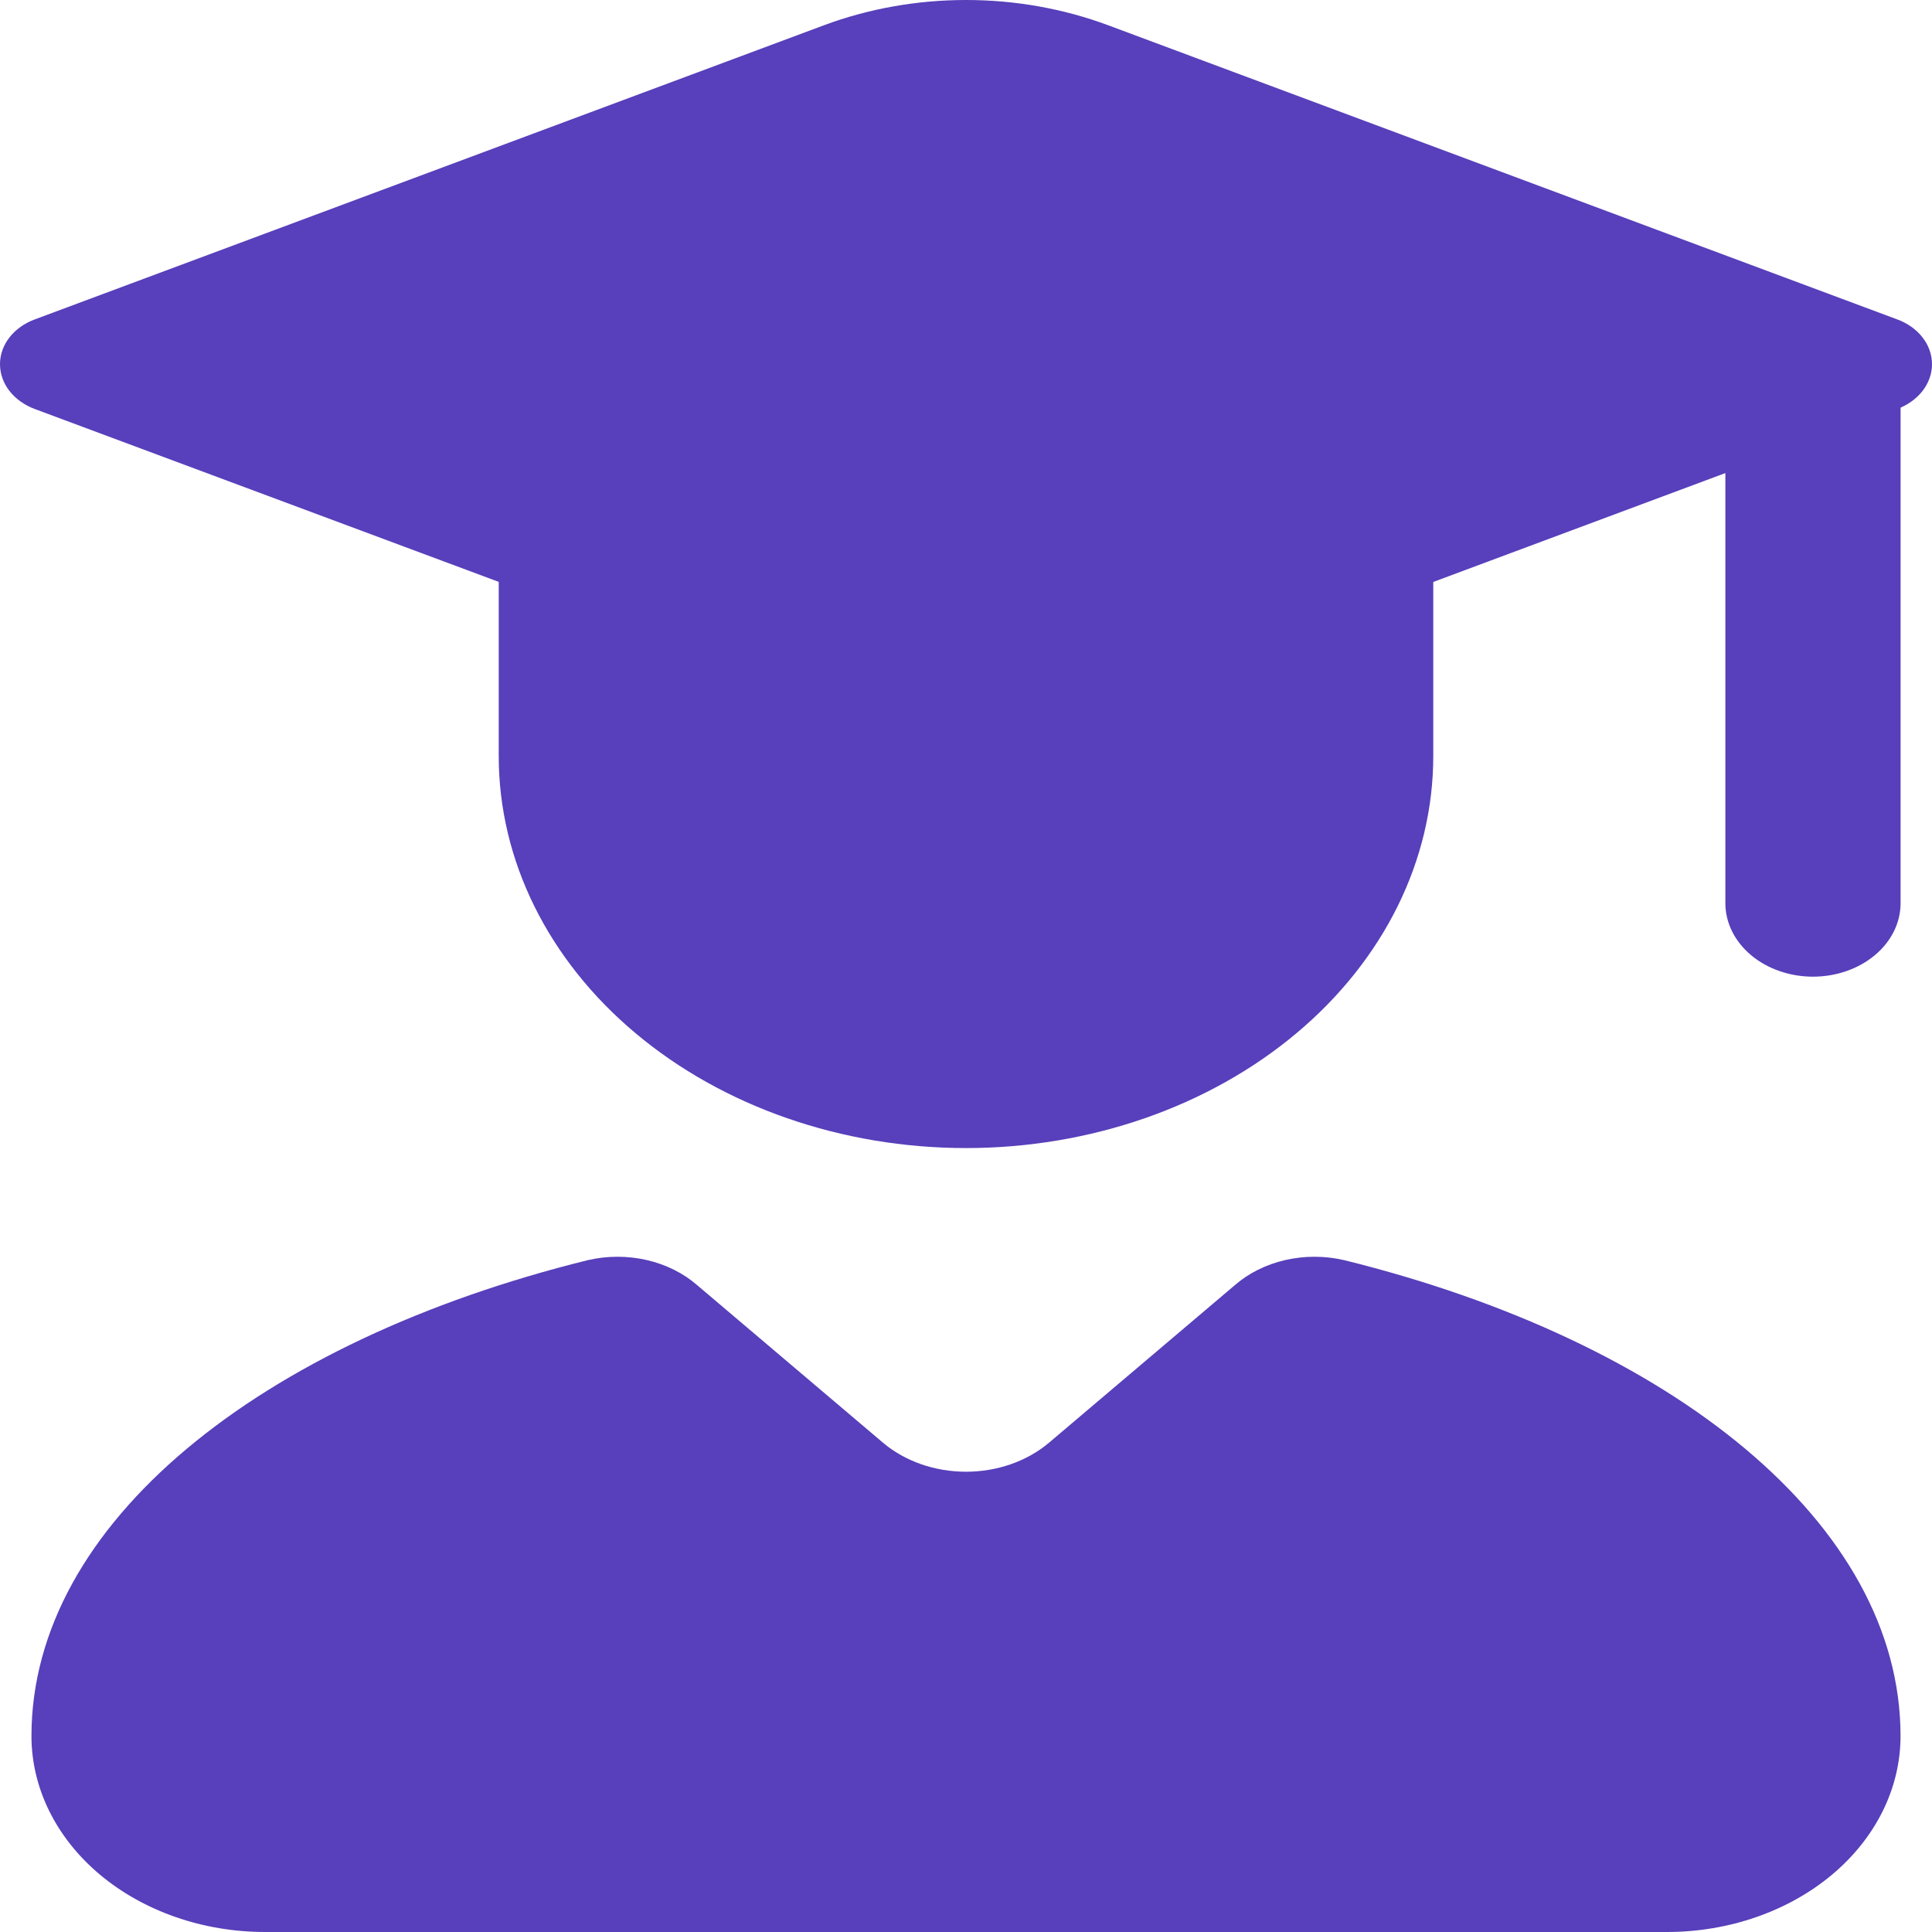
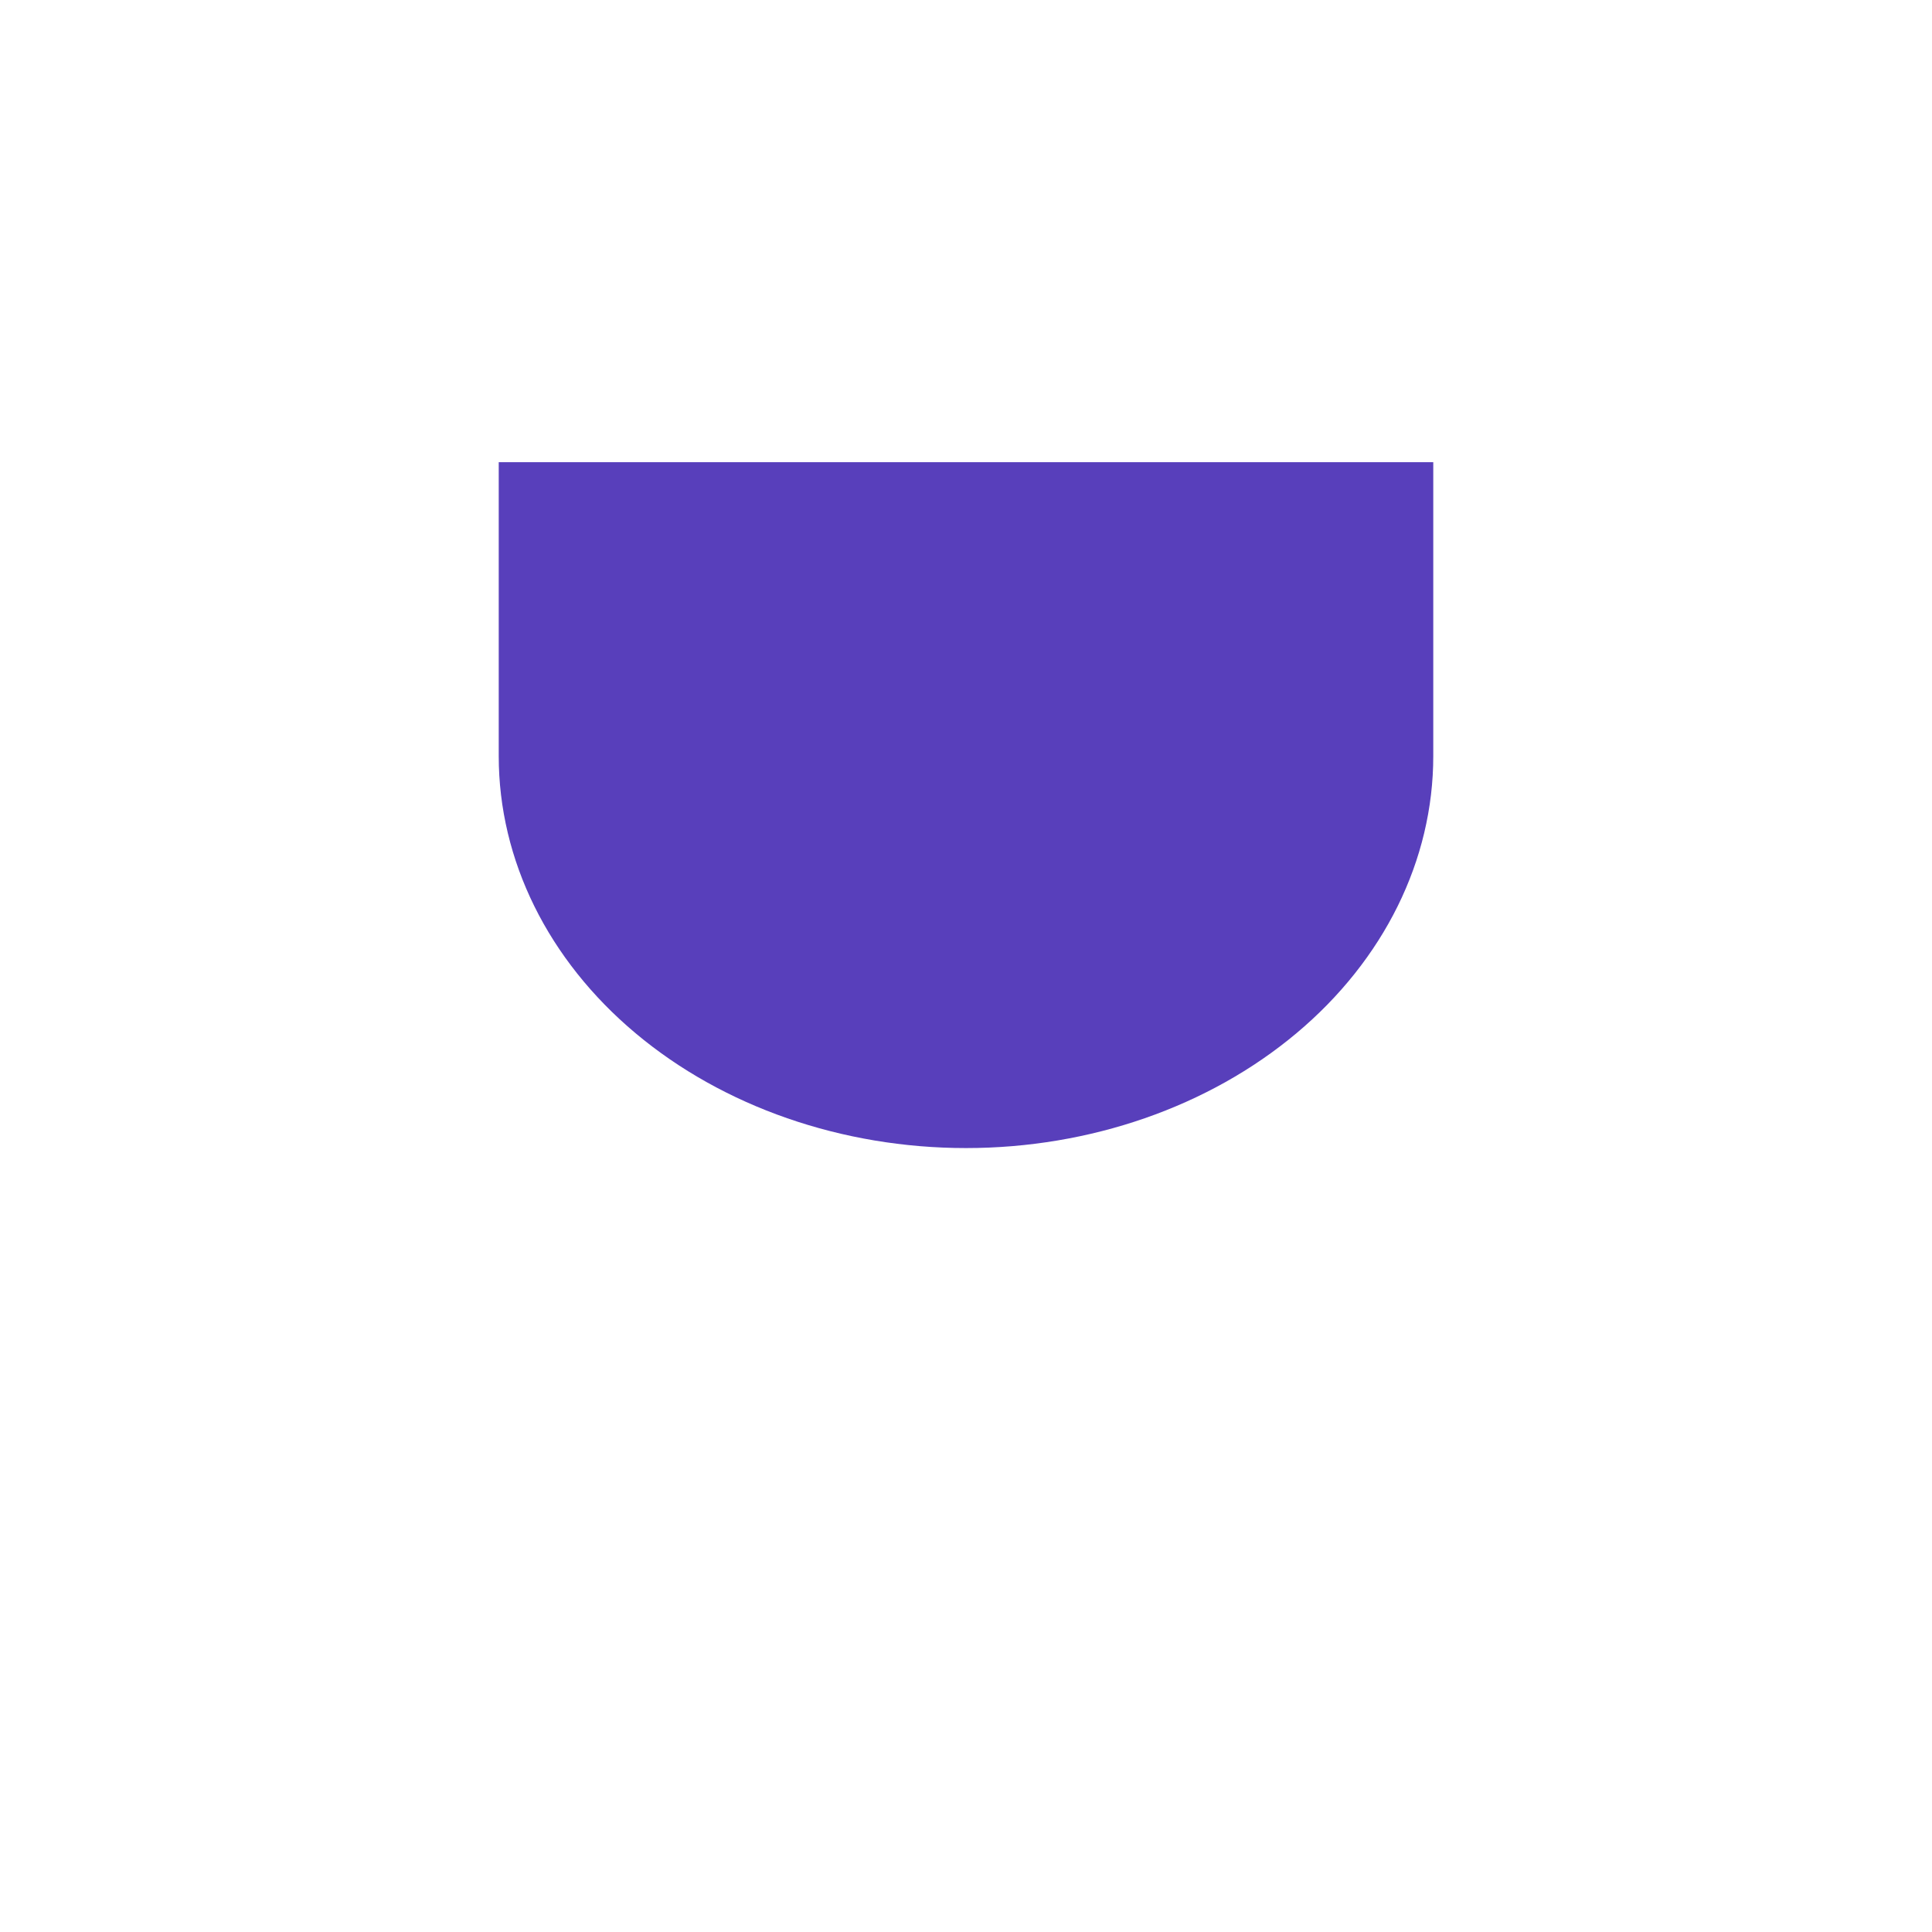
<svg xmlns="http://www.w3.org/2000/svg" width="42" height="42" viewBox="0 0 42 42" fill="none">
-   <path fill-rule="evenodd" clip-rule="evenodd" d="M37.508 19.634V7.918H41.317V19.634C41.317 20.058 41.117 20.464 40.759 20.764C40.402 21.063 39.918 21.232 39.413 21.232C38.907 21.232 38.423 21.063 38.066 20.764C37.709 20.464 37.508 20.058 37.508 19.634Z" fill="#583FBB" />
  <path d="M31.158 16.437V10.047H10.842V16.437C10.842 18.697 11.912 20.865 13.817 22.462C15.722 24.06 18.306 24.958 21 24.958C23.694 24.958 26.278 24.06 28.183 22.462C30.088 20.865 31.158 18.697 31.158 16.437Z" fill="#583FBB" />
-   <path d="M0.755 6.944L17.907 0.551C18.881 0.188 19.935 0 21.001 0C22.067 0 23.122 0.188 24.096 0.551L41.245 6.944C41.47 7.027 41.661 7.164 41.795 7.336C41.929 7.509 42 7.711 42 7.917C42 8.123 41.929 8.325 41.795 8.498C41.661 8.67 41.47 8.807 41.245 8.891L24.098 15.283C23.124 15.646 22.07 15.834 21.004 15.834C19.938 15.834 18.884 15.646 17.909 15.283L0.755 8.891C0.53 8.807 0.339 8.67 0.205 8.498C0.071 8.325 0 8.123 0 7.917C0 7.711 0.071 7.509 0.205 7.336C0.339 7.164 0.53 7.027 0.755 6.944ZM26.841 27.941L22.806 31.362C22.57 31.562 22.288 31.721 21.978 31.83C21.668 31.938 21.336 31.994 21 31.994C20.664 31.994 20.332 31.938 20.022 31.83C19.712 31.721 19.43 31.562 19.194 31.362L15.159 27.941C14.858 27.678 14.477 27.488 14.058 27.392C13.638 27.296 13.196 27.297 12.777 27.395C5.653 29.155 0.684 33.123 0.684 37.74C0.684 38.87 1.219 39.953 2.171 40.752C3.124 41.551 4.416 42 5.763 42H36.237C37.584 42 38.876 41.551 39.829 40.752C40.781 39.953 41.316 38.87 41.316 37.74C41.316 33.123 36.347 29.155 29.223 27.395C28.804 27.297 28.362 27.296 27.942 27.392C27.523 27.488 27.142 27.678 26.841 27.941Z" fill="#583FBB" />
</svg>